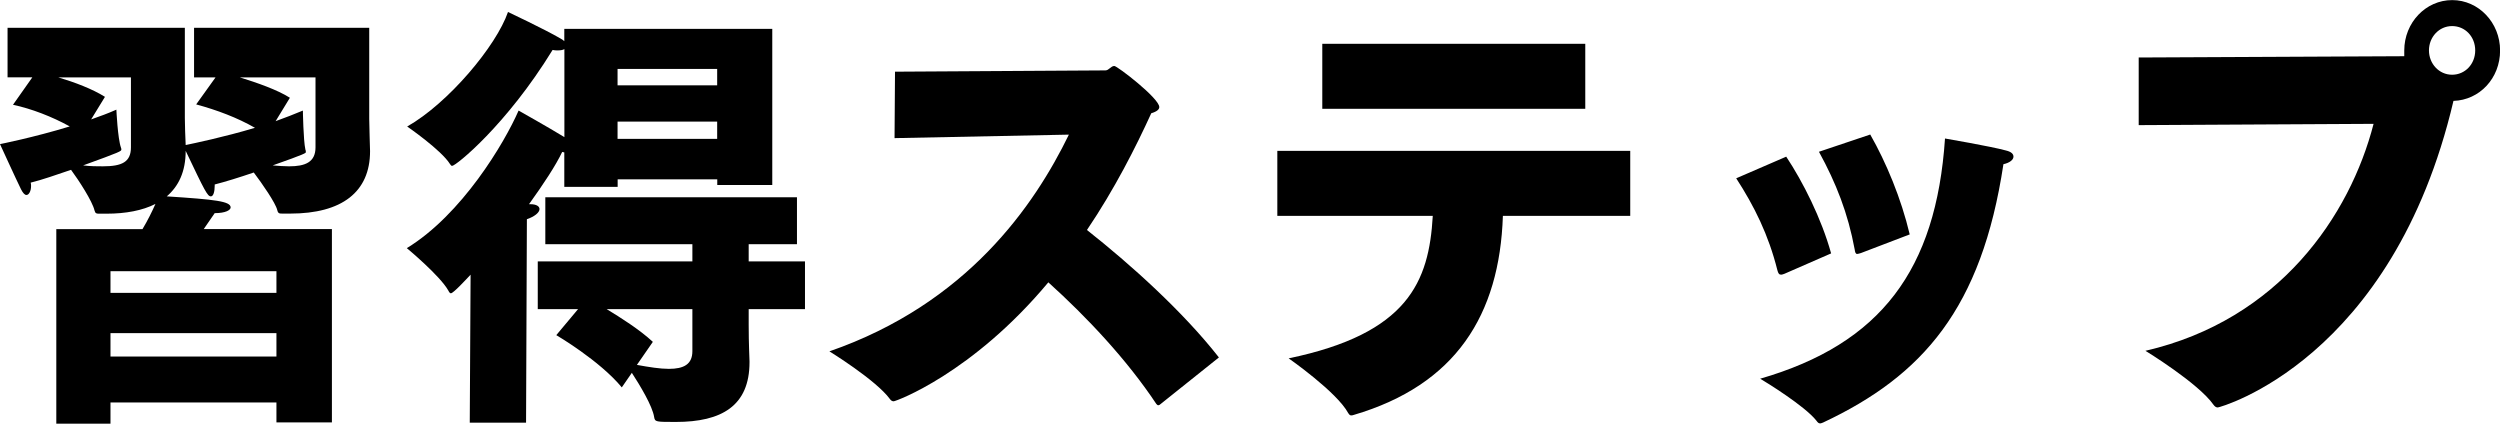
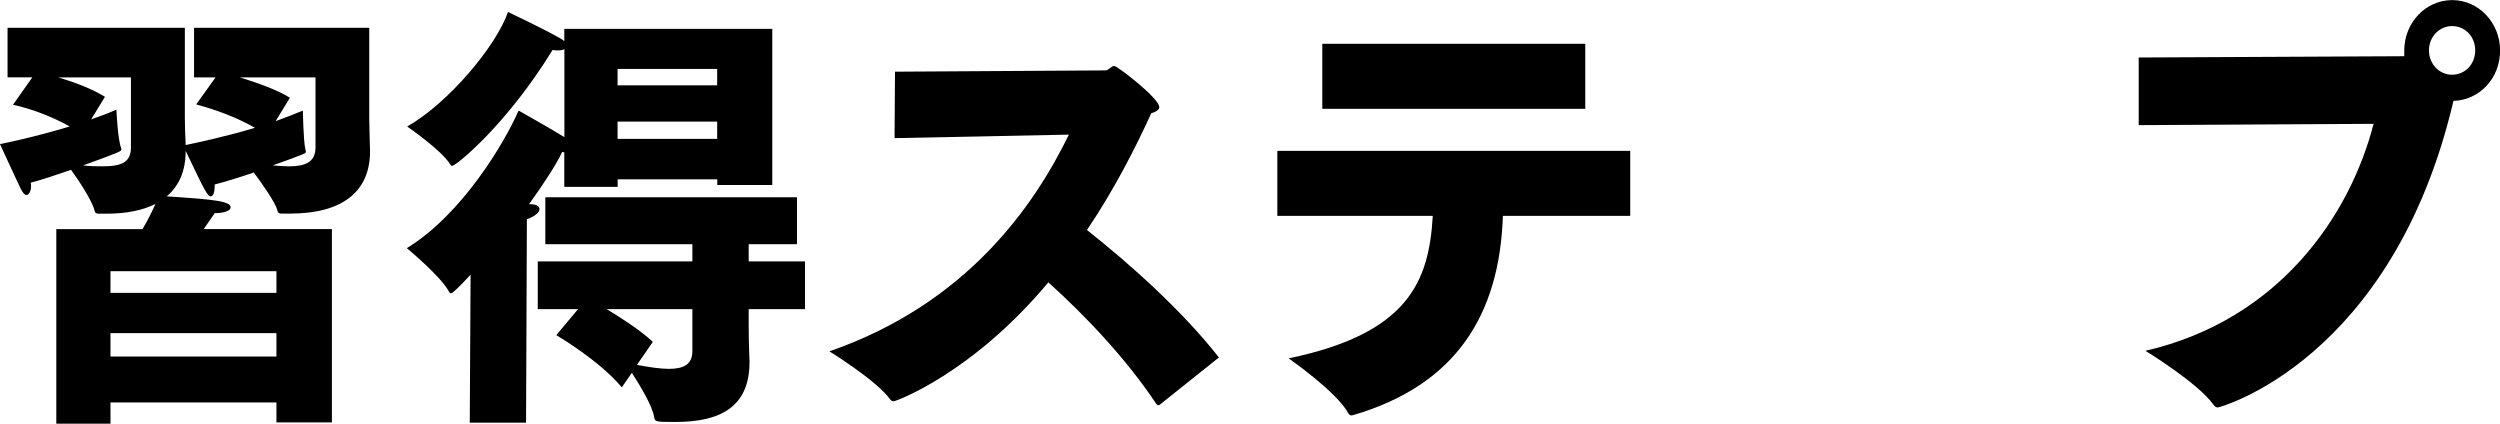
<svg xmlns="http://www.w3.org/2000/svg" id="_レイヤー_2" data-name="レイヤー 2" viewBox="0 0 271.31 45.99">
  <g id="_レイヤー_1-2" data-name="レイヤー 1">
    <g>
      <path d="M6.11,24.87h9.35c.55-.91,1.05-1.92,1.41-2.74-1.41.72-3.24,1.06-5.29,1.06h-.77c-.32,0-.46,0-.55-.34-.23-1.01-1.73-3.31-2.55-4.42-1.55.53-3.19,1.1-4.38,1.39.04.14.04.24.04.38,0,.53-.23.96-.5.96-.18,0-.37-.19-.59-.62-.5-1.01-2.28-4.9-2.28-4.9,0,0,3.65-.72,7.57-1.92-1.92-1.06-4.15-1.92-6.16-2.35l2.1-2.98H.82V3.02h19.24v9.79c0,.67.05,2.11.09,2.93.91-.19,4.15-.86,7.52-1.87-1.92-1.1-4.1-1.92-6.38-2.54l2.1-2.93h-2.33V3.02h19.01v9.89c0,.91.09,3.12.09,3.5,0,4.42-3.05,6.77-8.66,6.77h-.82c-.36,0-.5,0-.59-.38-.18-.77-1.64-2.88-2.55-4.08-1.55.53-3.1,1.01-4.24,1.3v.14c0,.62-.14,1.15-.41,1.15-.37,0-.64-.53-2.74-4.94,0,2.26-.77,3.84-2.05,4.94,5.24.34,6.93.53,6.93,1.2,0,.29-.55.62-1.73.62-.37.53-.78,1.15-1.19,1.73h13.91v20.98h-6.02v-2.16H11.99v2.3h-5.88v-21.12ZM14.22,8.4h-7.89c1.78.53,3.69,1.25,5.06,2.11l-1.5,2.45c.96-.34,1.87-.67,2.74-1.06,0,0,.14,3.12.5,4.13.04.1.04.14.04.19,0,.19-.04.24-4.15,1.73.82.1,1.5.1,2.14.1,2.1,0,3.05-.48,3.05-2.06v-7.58ZM30,31.78v-2.35H11.99v2.35h18.01ZM30,38.69v-2.54H11.99v2.54h18.01ZM34.24,8.4h-8.21c1.87.58,4.06,1.34,5.43,2.21l-1.55,2.54c1.05-.38,2.05-.77,2.96-1.15,0,0,.05,3.22.27,4.22.05.1.05.19.05.29s-.05.19-3.6,1.44c.64.05,1.23.1,1.78.1,1.73,0,2.87-.43,2.87-2.06v-7.58Z" />
      <path d="M51.07,29.81c-.5.53-1.87,2.02-2.14,2.02-.09,0-.18-.1-.27-.29-.91-1.63-4.51-4.61-4.51-4.61,5.97-3.65,10.58-11.38,12.13-14.93,0,0,3.24,1.82,4.97,2.88V5.33c-.18.1-.41.14-.73.14-.18,0-.36,0-.55-.05-5.01,8.16-10.49,12.58-10.9,12.58-.09,0-.14-.05-.23-.19-.96-1.54-4.65-4.08-4.65-4.08,4.47-2.54,9.67-8.74,10.94-12.43,0,0,3.97,1.87,5.7,2.88.18.1.32.19.41.29v-1.34h22.57v16.95h-5.97v-.62h-10.81v.82h-5.79v-3.74l-.23-.05c-.68,1.44-2.01,3.46-3.6,5.67h.14c.68,0,1,.24,1,.53,0,.38-.55.82-1.37,1.1l-.09,22.08h-6.11l.09-16.03ZM62.74,33.55h-4.38v-5.18h16.78v-1.87h-15.96v-5.09h27.31v5.09h-5.24v1.87h6.11v5.18h-6.11v1.68c0,2.16.09,3.7.09,3.98v.1c0,4.75-3.05,6.48-7.98,6.48-2.19,0-2.28,0-2.37-.53-.18-1.2-1.55-3.46-2.42-4.8l-1.09,1.58c-2.42-2.93-7.11-5.67-7.11-5.67l2.37-2.83ZM69.12,39.6c1.32.24,2.51.43,3.47.43,1.6,0,2.55-.48,2.55-1.92v-4.56h-9.3c1.5.91,3.56,2.21,5.01,3.55l-1.73,2.5ZM77.83,9.26v-1.78h-10.81v1.78h10.81ZM77.83,15.07v-1.87h-10.81v1.87h10.81Z" />
      <path d="M97.13,7.78l22.84-.14c.37,0,.59-.48.96-.48.32,0,4.88,3.5,4.88,4.46,0,.24-.23.48-.87.67-1.69,3.7-3.97,8.21-6.98,12.67,4.74,3.74,10.4,8.83,14.32,13.83l-6.43,5.14c-.09.05-.14.05-.18.05s-.09-.05-.18-.14c-3.19-4.8-7.52-9.41-11.72-13.2-8.25,9.89-16.55,12.91-16.78,12.91-.14,0-.27-.05-.41-.24-1.5-2.06-6.57-5.18-6.57-5.18,14.95-5.18,22.25-15.84,25.99-23.52l-18.92.38.05-7.2Z" />
      <path d="M138.62,16.37h38.3v7.06h-13.82c-.36,10.75-5.11,18.34-16.19,21.6-.14.05-.18.05-.27.05-.14,0-.18-.05-.32-.24-1.23-2.3-6.47-5.95-6.47-5.95,12.95-2.69,15.23-8.3,15.64-15.46h-16.87v-7.06ZM143.5,4.75h28.54v7.06h-28.54v-7.06Z" />
-       <path d="M193.84,16.99c1.82,2.74,3.83,6.72,4.88,10.51l-5.06,2.21c-.14.05-.27.1-.36.1-.23,0-.32-.14-.41-.48-.96-3.84-2.51-6.96-4.47-9.98l5.43-2.35ZM211.08,15.03s5.02.86,6.61,1.3c.59.14.82.38.82.67,0,.34-.41.67-1.09.82-2.37,15.65-8.75,22.95-19.56,28.03-.14.05-.23.1-.32.1-.18,0-.27-.1-.41-.29-1.23-1.58-5.52-4.22-6.11-4.56,13.09-3.79,19.1-11.81,20.06-26.07ZM202.96,14.59c1.73,3.02,3.37,6.96,4.29,10.85l-5.29,2.02c-.18.05-.32.1-.41.1-.18,0-.23-.19-.27-.48-.73-3.94-2.01-7.2-3.88-10.61l5.56-1.87Z" />
      <path d="M232.1,6.24l28.82-.14v-.62c0-3.02,2.33-5.47,5.2-5.47s5.2,2.45,5.2,5.47-2.23,5.38-5.06,5.47c-6.61,28.13-25.35,33.27-25.58,33.27-.18,0-.32-.1-.46-.29-1.64-2.35-7.39-5.86-7.39-5.86,14.54-3.36,22.2-14.69,24.76-24.63l-25.49.14v-7.34ZM266.11,8.11c1.41,0,2.51-1.15,2.51-2.64s-1.09-2.64-2.51-2.64-2.51,1.2-2.51,2.64,1.09,2.64,2.51,2.64Z" />
    </g>
  </g>
</svg>